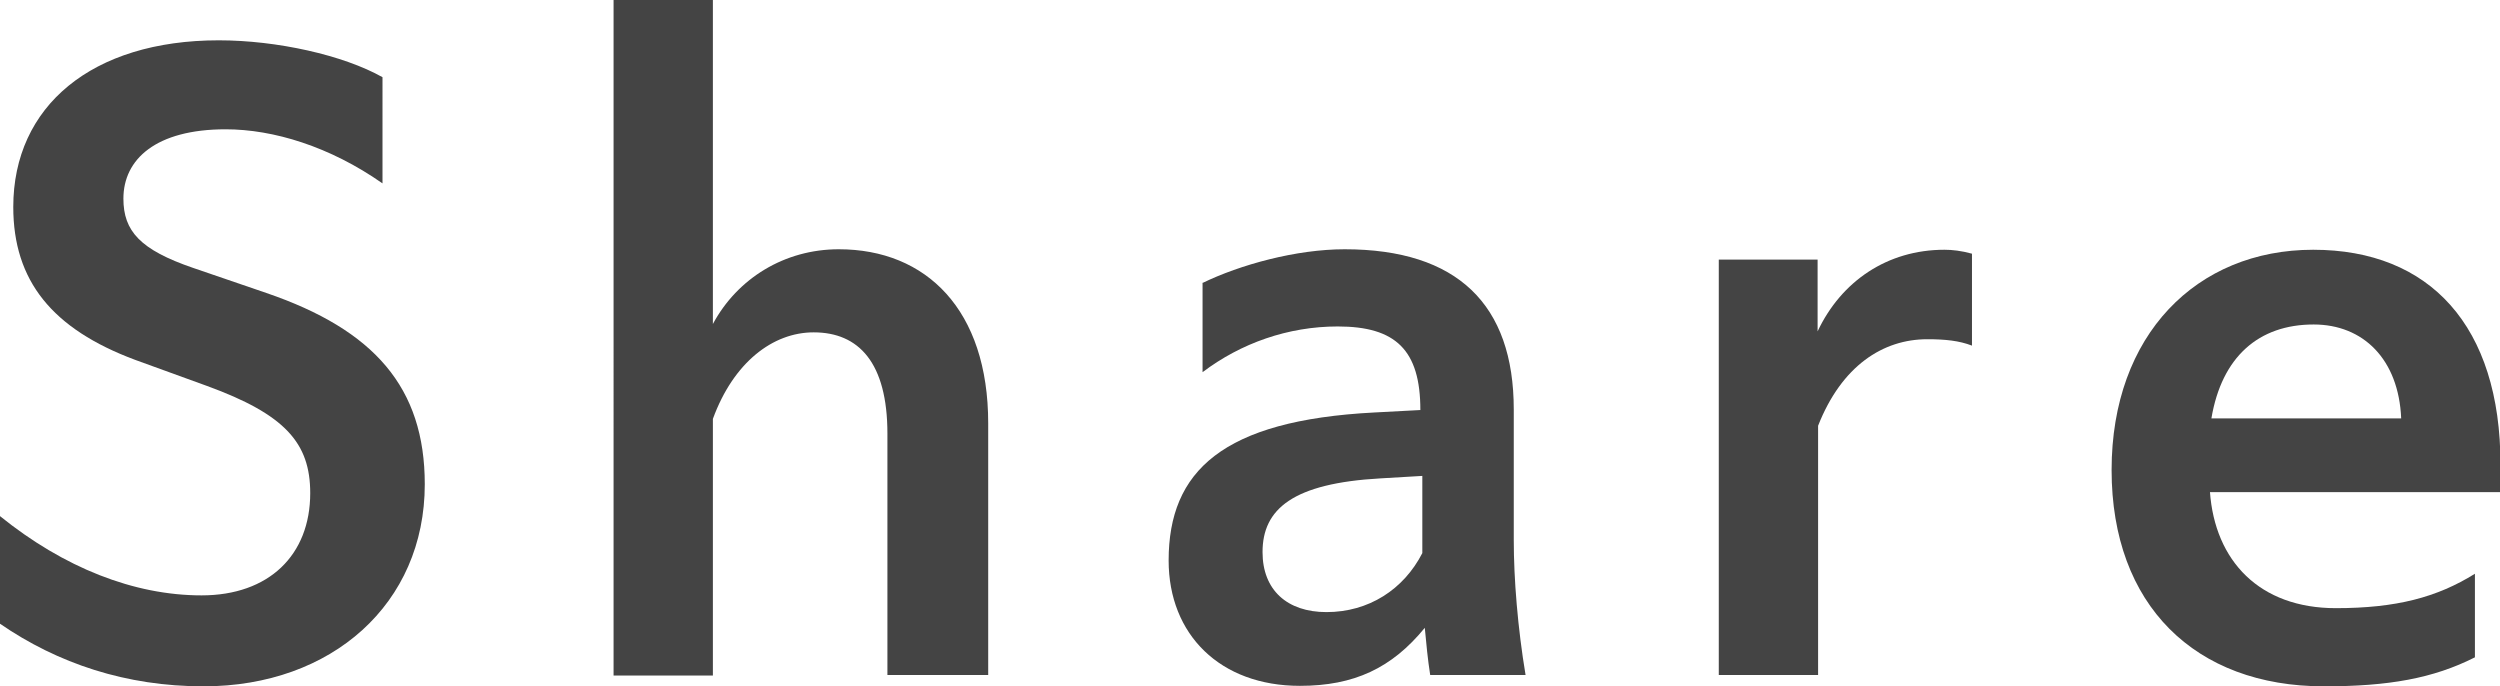
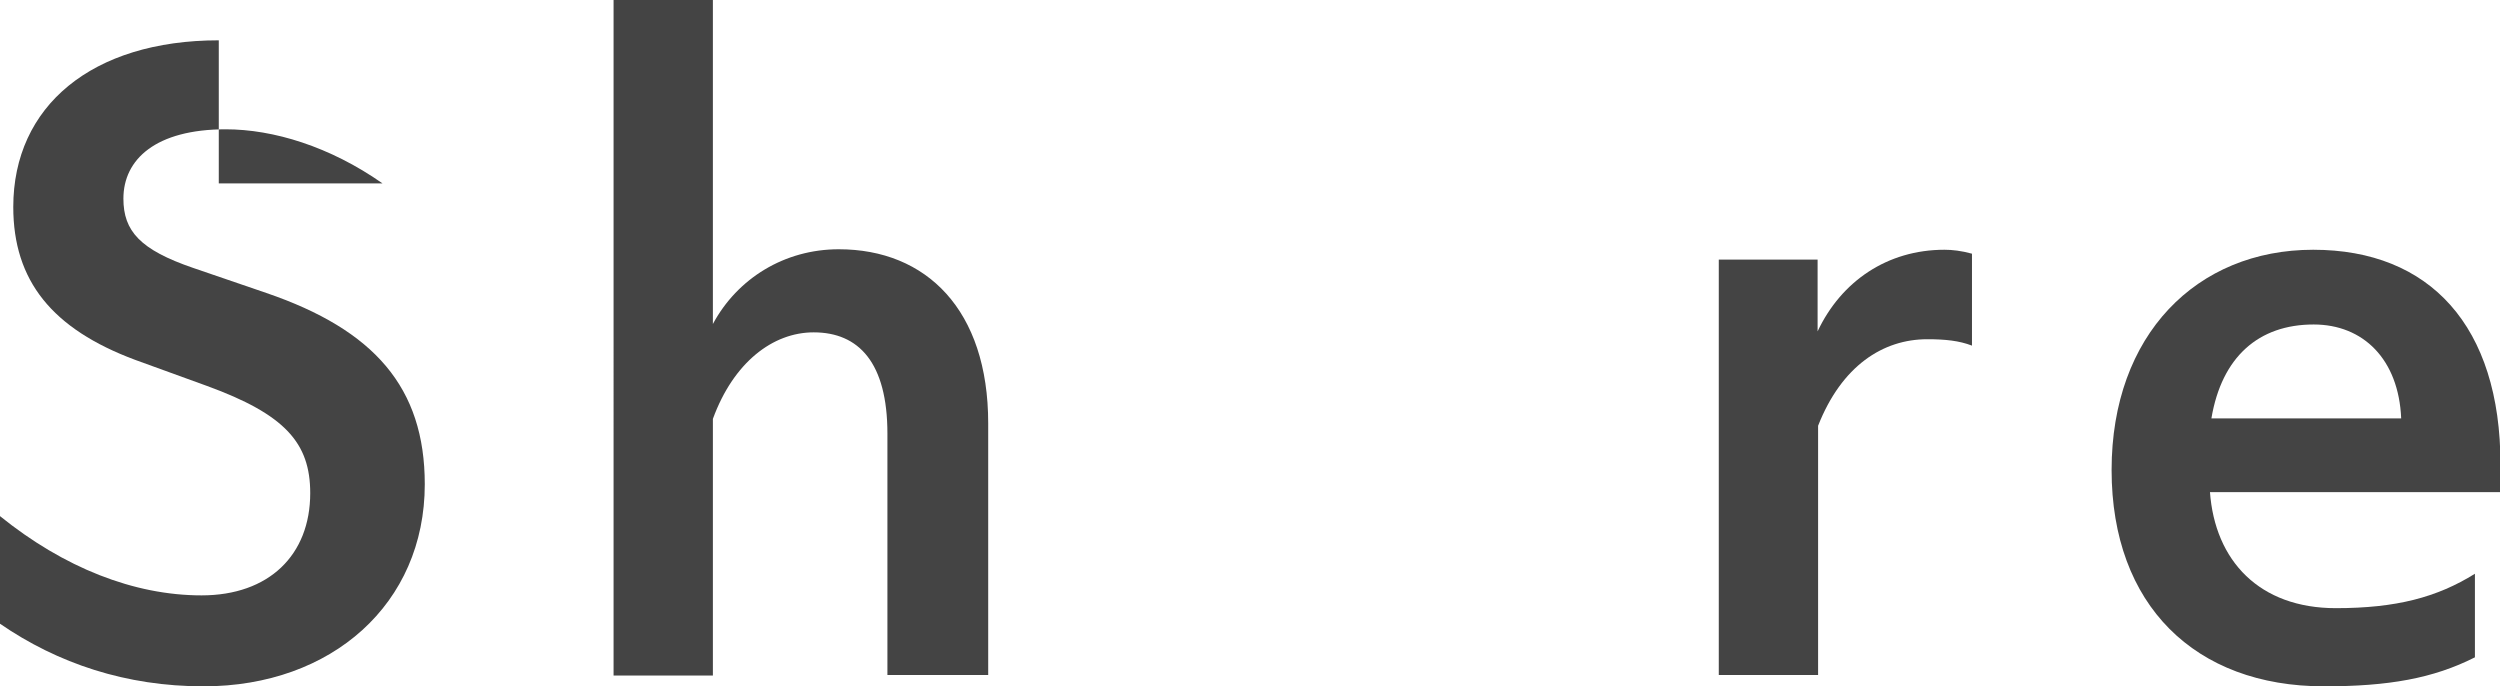
<svg xmlns="http://www.w3.org/2000/svg" id="_イヤー_2" viewBox="0 0 50.85 13.96">
  <defs>
    <style>.cls-1{fill:#444;}</style>
  </defs>
  <g id="_イアウト">
    <g>
-       <path class="cls-1" d="M7.78,3.73c-1.07-.75-2.22-1.1-3.19-1.1-1.42,0-2.08,.61-2.08,1.41,0,.66,.34,1.04,1.42,1.41l1.49,.51c2.19,.75,3.22,1.92,3.22,3.89,0,2.43-1.89,4.11-4.5,4.11-1.57,0-2.96-.46-4.15-1.28v-2.19c1.31,1.06,2.74,1.62,4.11,1.62s2.21-.82,2.21-2.08c0-1.02-.51-1.6-2.1-2.18l-1.46-.53C1.06,6.69,.27,5.71,.27,4.21,.27,2.16,1.87,.82,4.45,.82c1.18,0,2.53,.3,3.33,.75V3.73Z" />
+       <path class="cls-1" d="M7.78,3.73c-1.07-.75-2.22-1.1-3.19-1.1-1.42,0-2.08,.61-2.08,1.41,0,.66,.34,1.04,1.42,1.41l1.49,.51c2.19,.75,3.22,1.92,3.22,3.89,0,2.43-1.89,4.11-4.5,4.11-1.57,0-2.96-.46-4.15-1.28v-2.19c1.31,1.06,2.74,1.62,4.11,1.62s2.21-.82,2.21-2.08c0-1.02-.51-1.6-2.1-2.18l-1.46-.53C1.06,6.69,.27,5.71,.27,4.21,.27,2.16,1.87,.82,4.45,.82V3.73Z" />
      <path class="cls-1" d="M14.5,6.59c.5-.93,1.46-1.52,2.56-1.52,1.78,0,3.04,1.23,3.04,3.54v5.12h-2.05v-4.91c0-1.44-.58-2.06-1.5-2.06-.83,0-1.63,.61-2.05,1.76v5.22h-2.02V0h2.02V6.59Z" />
-       <path class="cls-1" d="M24.45,5.76c.78-.38,1.92-.69,2.9-.69,2.29,0,3.44,1.12,3.44,3.26v2.66c0,.78,.08,1.78,.24,2.74h-1.94c-.05-.32-.08-.64-.11-.96-.67,.82-1.44,1.18-2.54,1.18-1.62,0-2.67-1.04-2.67-2.55,0-1.82,1.1-2.85,4.18-3.01l.94-.05c0-1.22-.5-1.7-1.68-1.7-1.01,0-1.97,.34-2.75,.93v-1.82Zm3.63,3.97c-1.78,.1-2.4,.62-2.4,1.5,0,.77,.5,1.22,1.3,1.22,.86,0,1.57-.46,1.95-1.2v-1.57l-.85,.05Z" />
      <path class="cls-1" d="M34.95,5.28h2.02v1.46c.48-1.02,1.42-1.66,2.58-1.66,.16,0,.34,.02,.56,.08v1.87c-.26-.1-.54-.13-.91-.13-.9,0-1.74,.54-2.22,1.76v5.07h-2.02V5.28Z" />
      <path class="cls-1" d="M44.95,10c.1,1.41,1.01,2.37,2.56,2.37,1.23,0,2.06-.22,2.83-.7v1.7c-.85,.43-1.76,.59-3.07,.59-2.62,0-4.32-1.65-4.32-4.4s1.73-4.48,4.1-4.48,3.81,1.55,3.81,4.37v.56h-5.91Zm3.89-1.49c-.05-1.2-.77-1.91-1.78-1.91-1.12,0-1.87,.66-2.08,1.91h3.86Z" />
    </g>
  </g>
</svg>